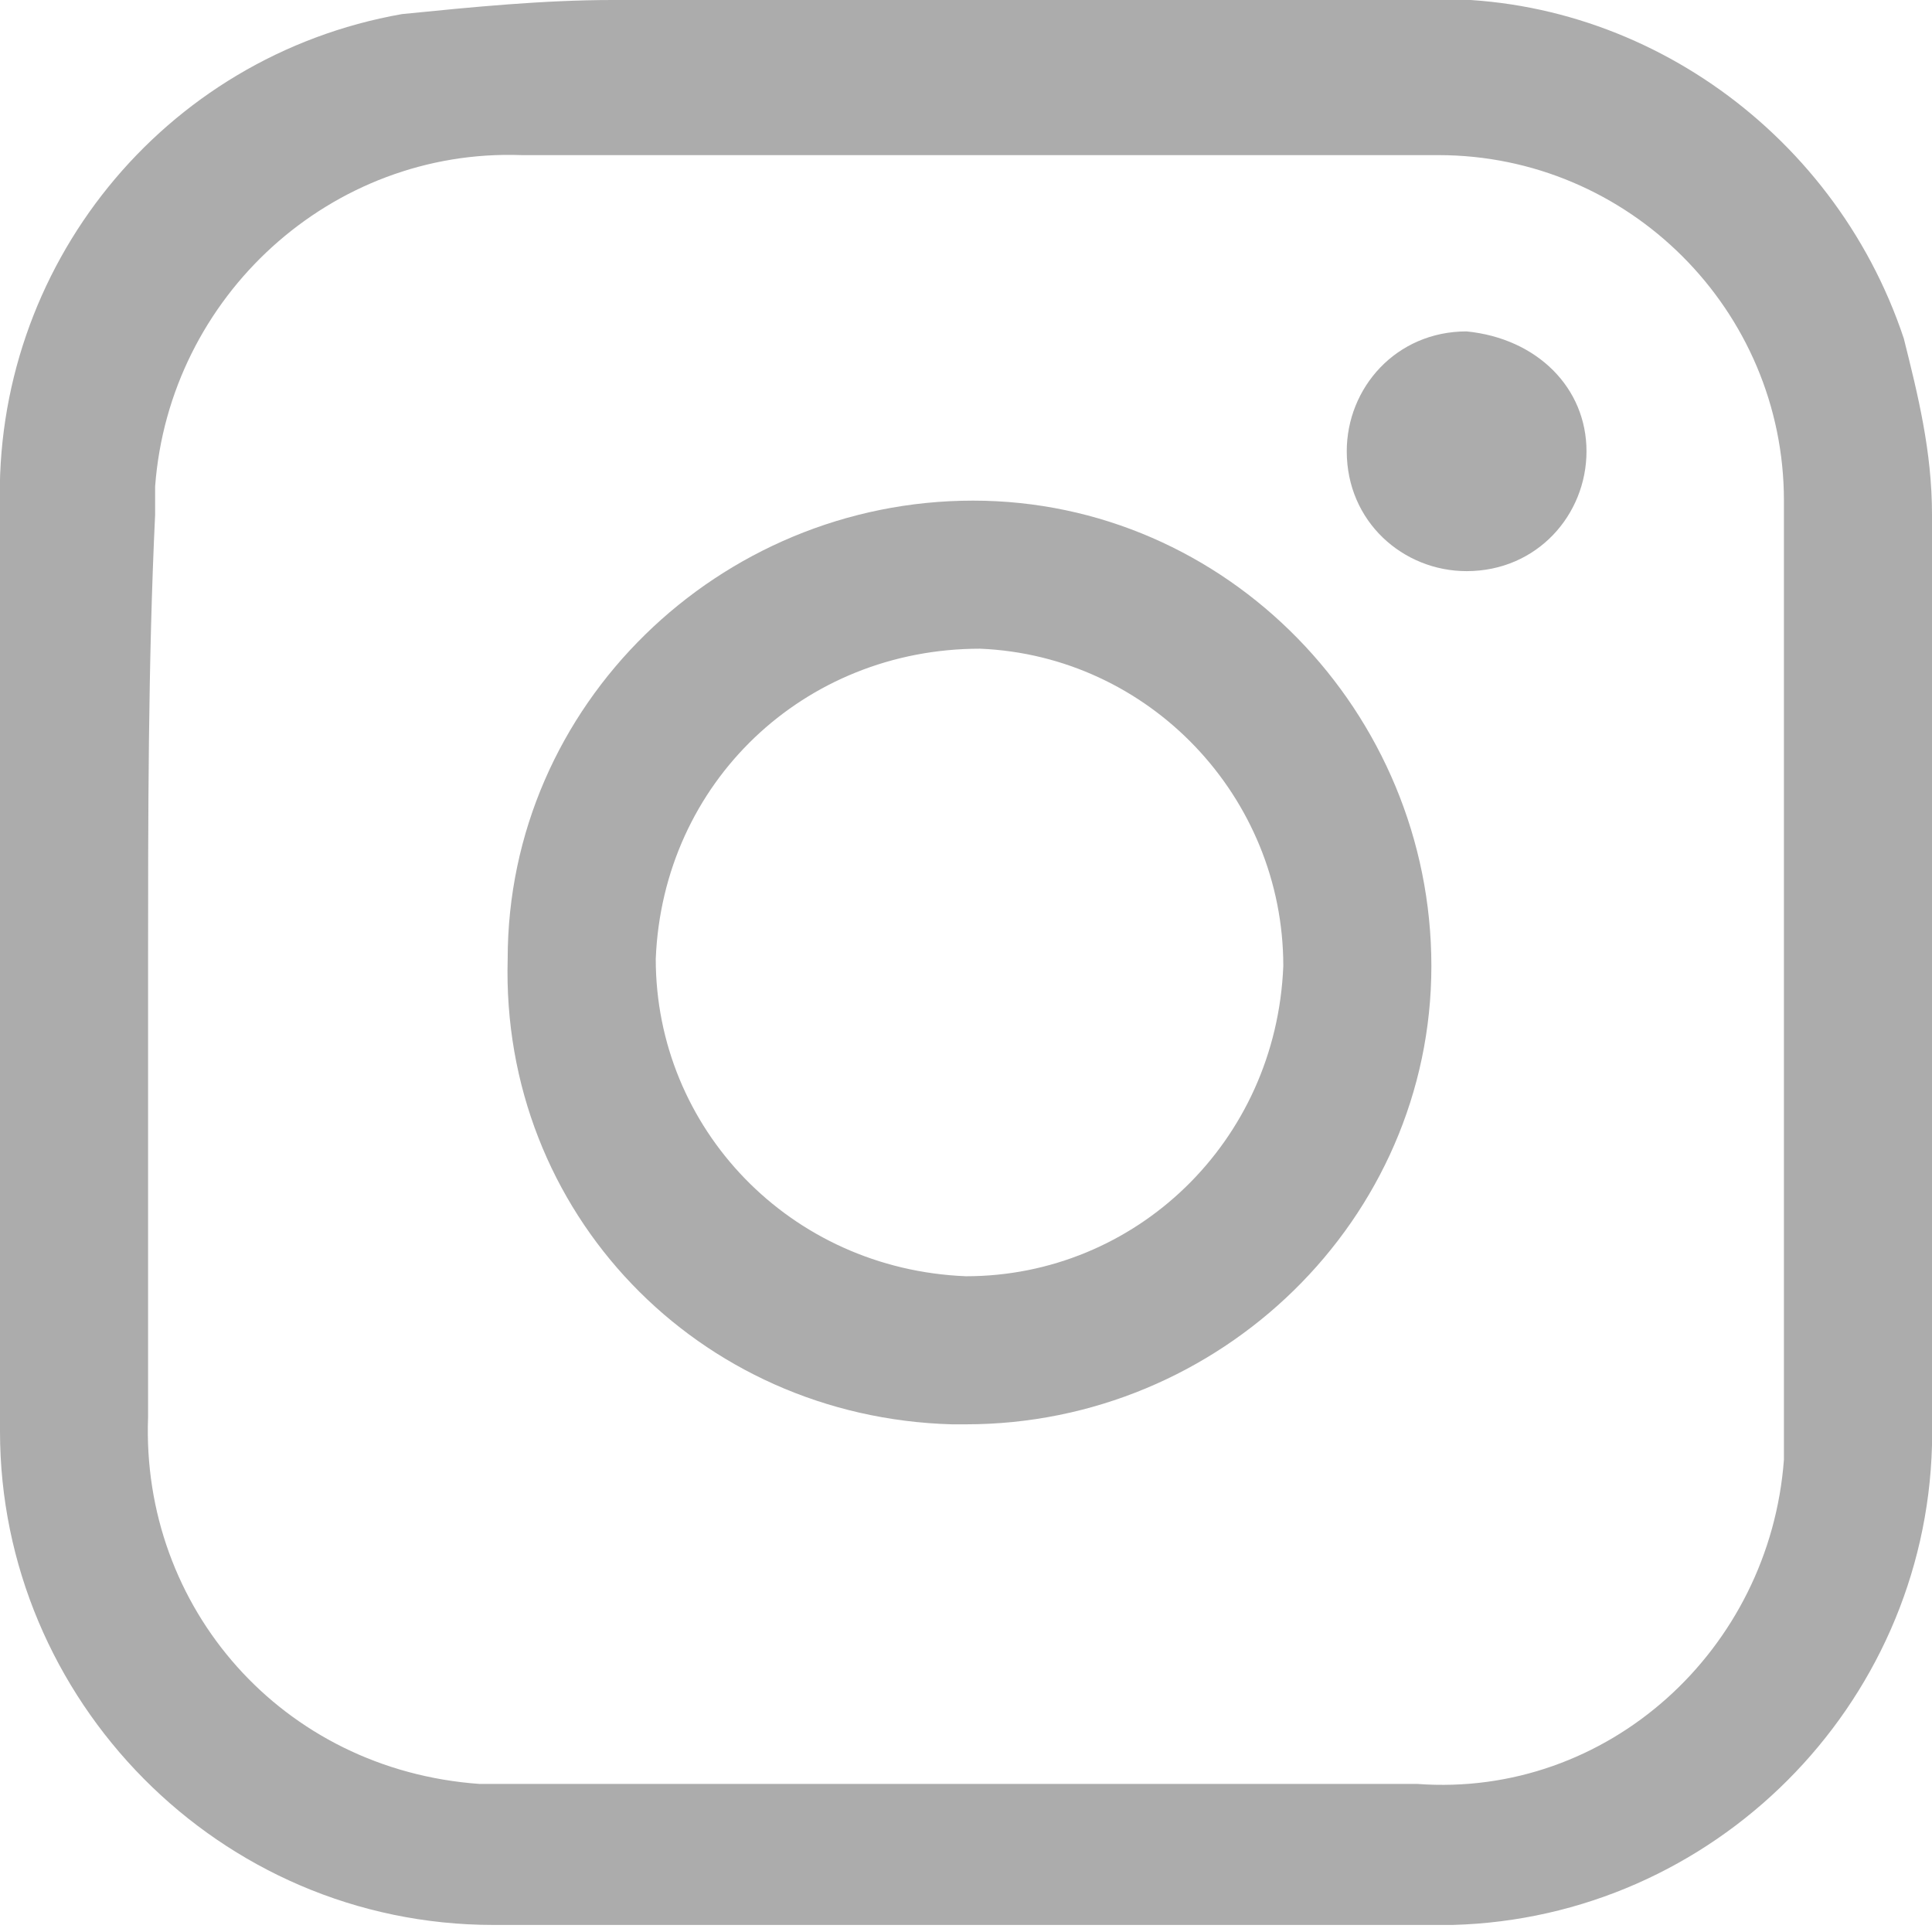
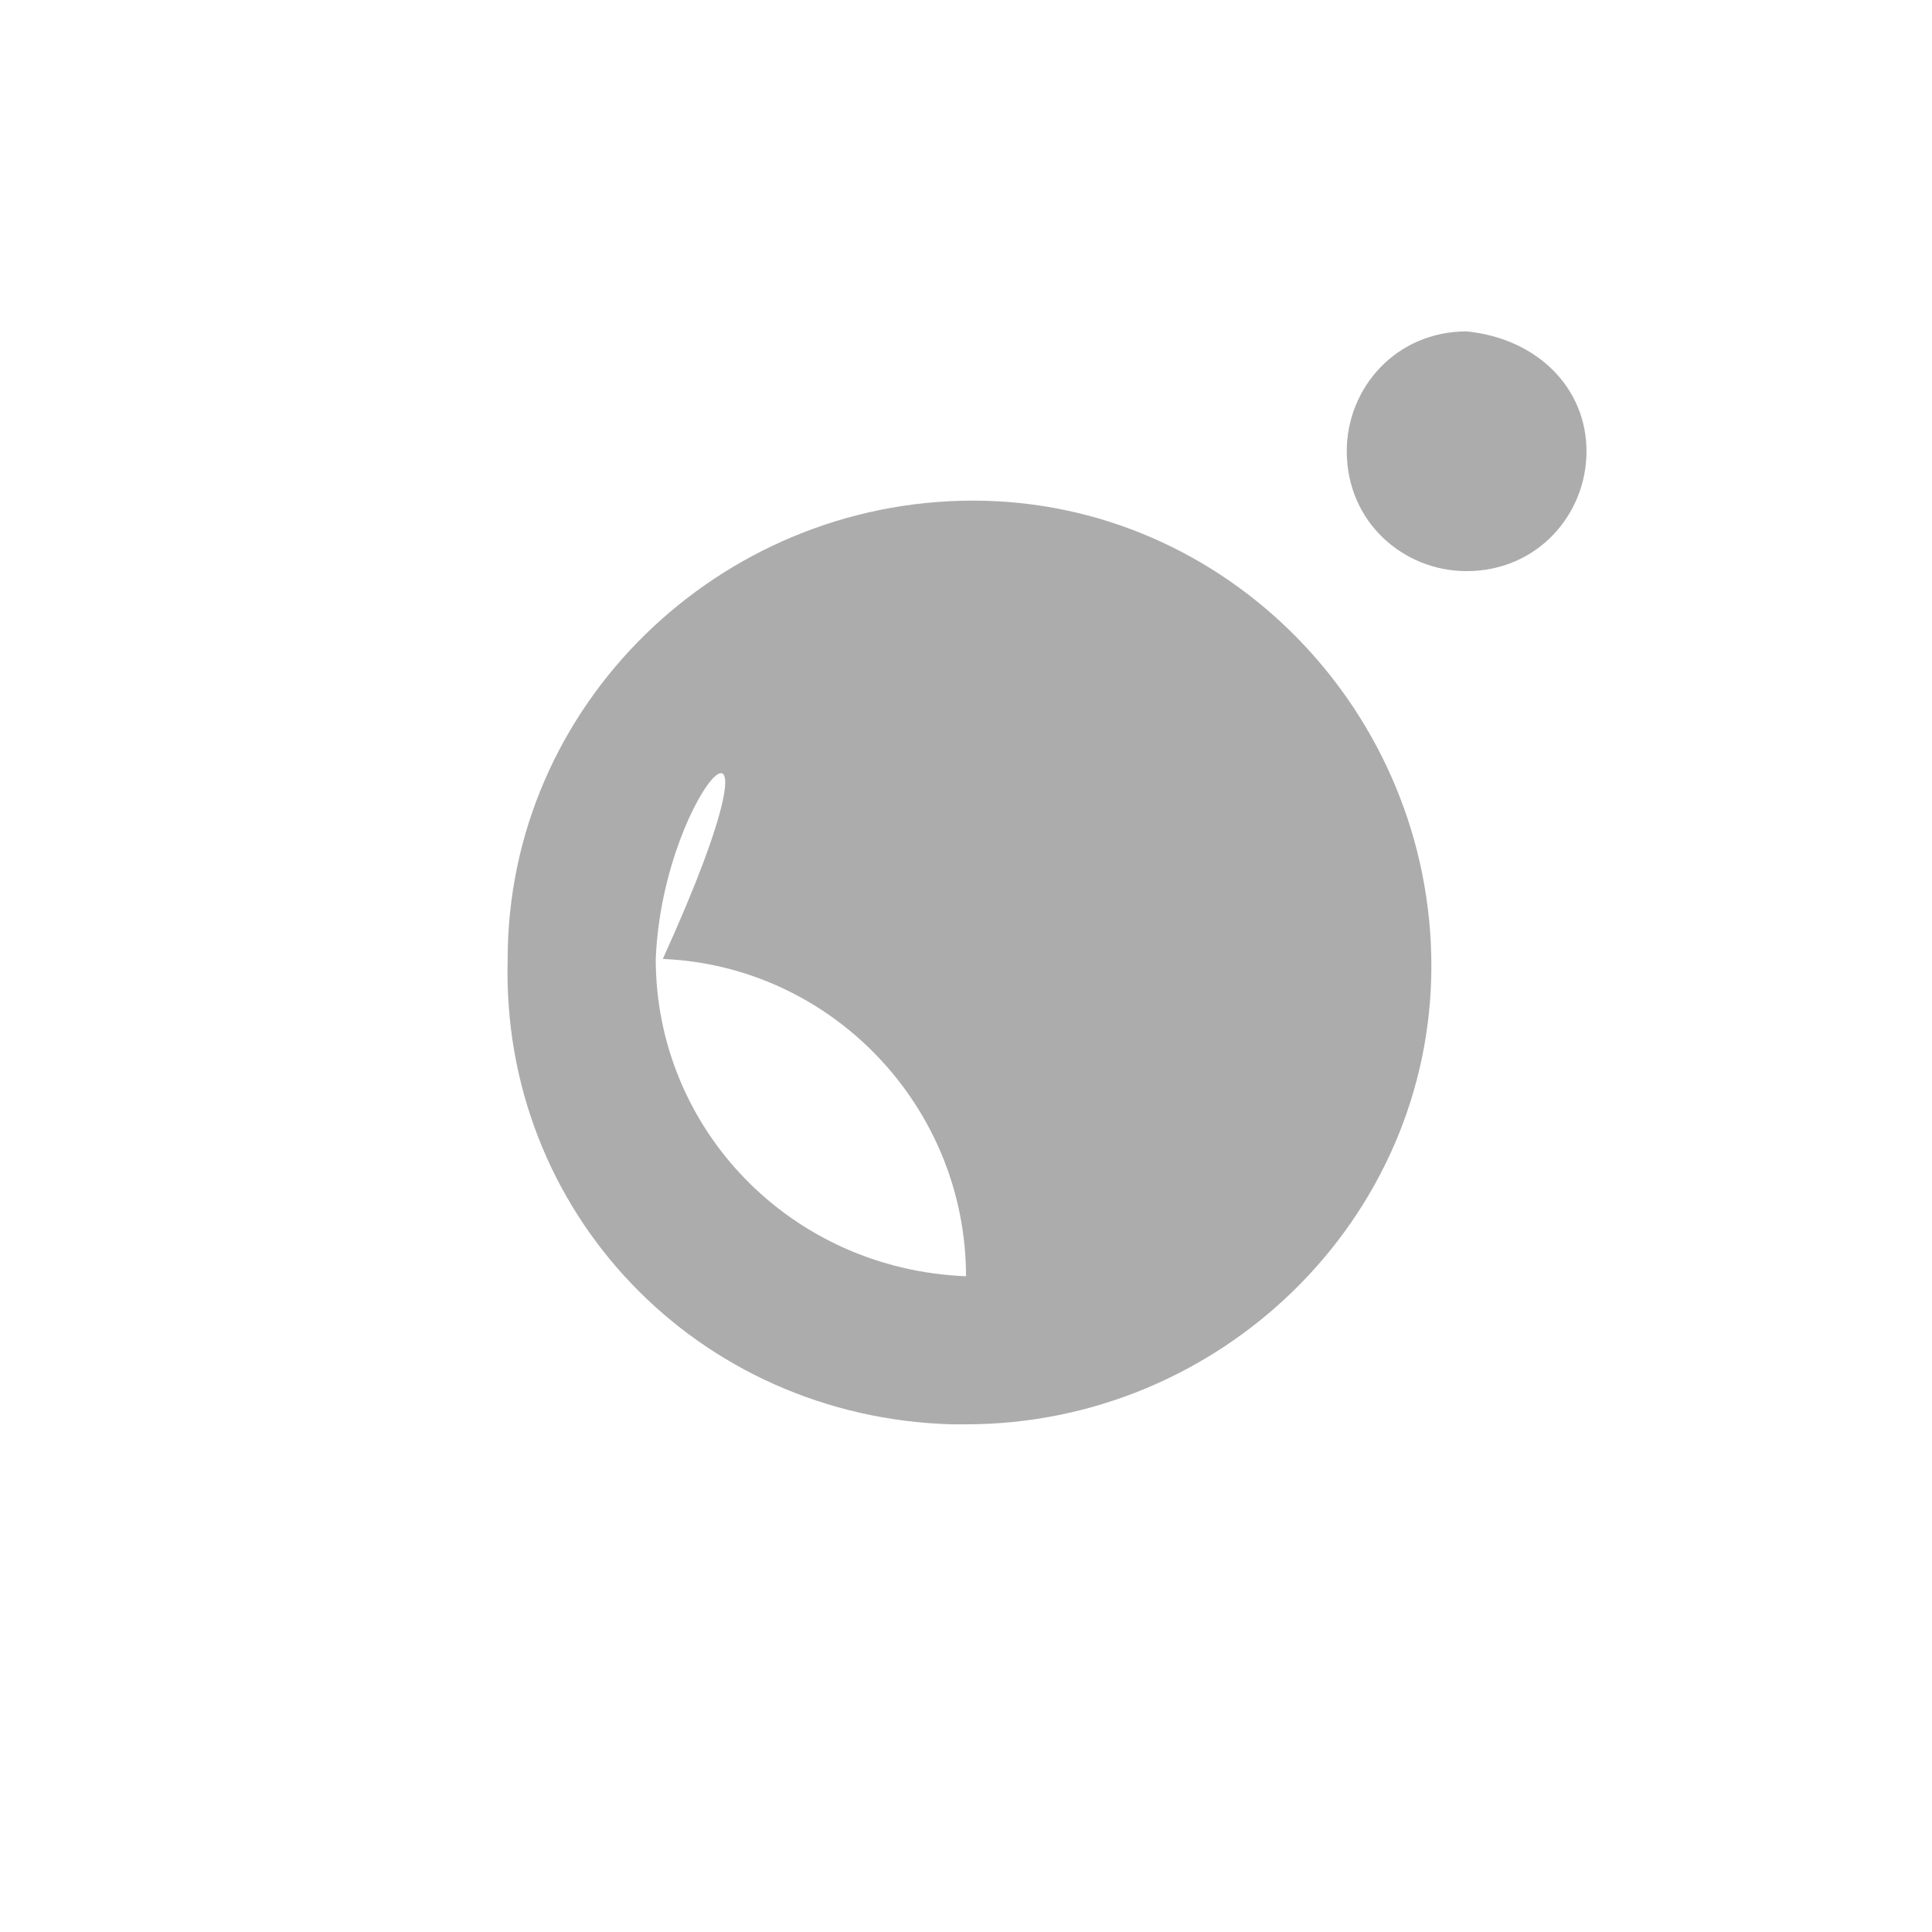
<svg xmlns="http://www.w3.org/2000/svg" version="1.1" x="0px" y="0px" width="27.4px" height="27.4px" viewBox="0 0 27.4 27.4" style="enable-background:new 0 0 27.4 27.4;" xml:space="preserve">
  <style type="text/css">
	.st0{fill:#ACACAC;}
</style>
-   <path class="st0" d="M27.4,13.6c0,2.3,0,4.6,0,6.9c-0.1,3.7-3.1,6.7-6.8,6.8c-4.5,0-9,0-13.6,0c-3.9,0-7-3.2-7-7  c0,0,0-0.1,0-0.1c0-4.3,0-8.7,0-13c-0.1-3.4,2.3-6.4,5.7-7c1-0.1,2-0.2,3-0.2c3.8,0,7.6,0,11.3,0c3.1-0.2,6,1.8,7,4.8  c0.2,0.8,0.4,1.6,0.4,2.5C27.4,9.4,27.4,11.5,27.4,13.6L27.4,13.6 M2.1,13.7L2.1,13.7c0,2.1,0,4.2,0,6.4c-0.1,2.7,1.9,5,4.7,5.2  c0.1,0,0.3,0,0.4,0c4.3,0,8.6,0,12.9,0c2.7,0.2,5-1.9,5.2-4.6c0-0.2,0-0.4,0-0.6c0-4.3,0-8.7,0-13c0-2.7-2.2-4.9-4.9-4.9  c-4.3,0-8.7,0-13,0c-2.7-0.1-5,2-5.2,4.7c0,0.1,0,0.3,0,0.4C2.1,9.4,2.1,11.6,2.1,13.7" />
-   <path class="st0" d="M7.2,13.6c0-3.6,3-6.5,6.6-6.5c3.6,0,6.5,3,6.5,6.6c0,3.6-3,6.5-6.6,6.5c-0.1,0-0.1,0-0.2,0  C9.9,20.1,7.1,17.2,7.2,13.6 M9.3,13.6c0,2.4,1.9,4.4,4.4,4.5c2.4,0,4.4-1.9,4.5-4.4c0-2.4-1.9-4.4-4.3-4.5  C11.4,9.2,9.4,11.1,9.3,13.6C9.3,13.6,9.3,13.6,9.3,13.6" />
+   <path class="st0" d="M7.2,13.6c0-3.6,3-6.5,6.6-6.5c3.6,0,6.5,3,6.5,6.6c0,3.6-3,6.5-6.6,6.5c-0.1,0-0.1,0-0.2,0  C9.9,20.1,7.1,17.2,7.2,13.6 M9.3,13.6c0,2.4,1.9,4.4,4.4,4.5c0-2.4-1.9-4.4-4.3-4.5  C11.4,9.2,9.4,11.1,9.3,13.6C9.3,13.6,9.3,13.6,9.3,13.6" />
  <path class="st0" d="M22.5,6.4c0,0.9-0.7,1.7-1.7,1.7c-0.9,0-1.7-0.7-1.7-1.7l0,0c0-0.9,0.7-1.7,1.7-1.7  C21.8,4.8,22.5,5.5,22.5,6.4" />
</svg>